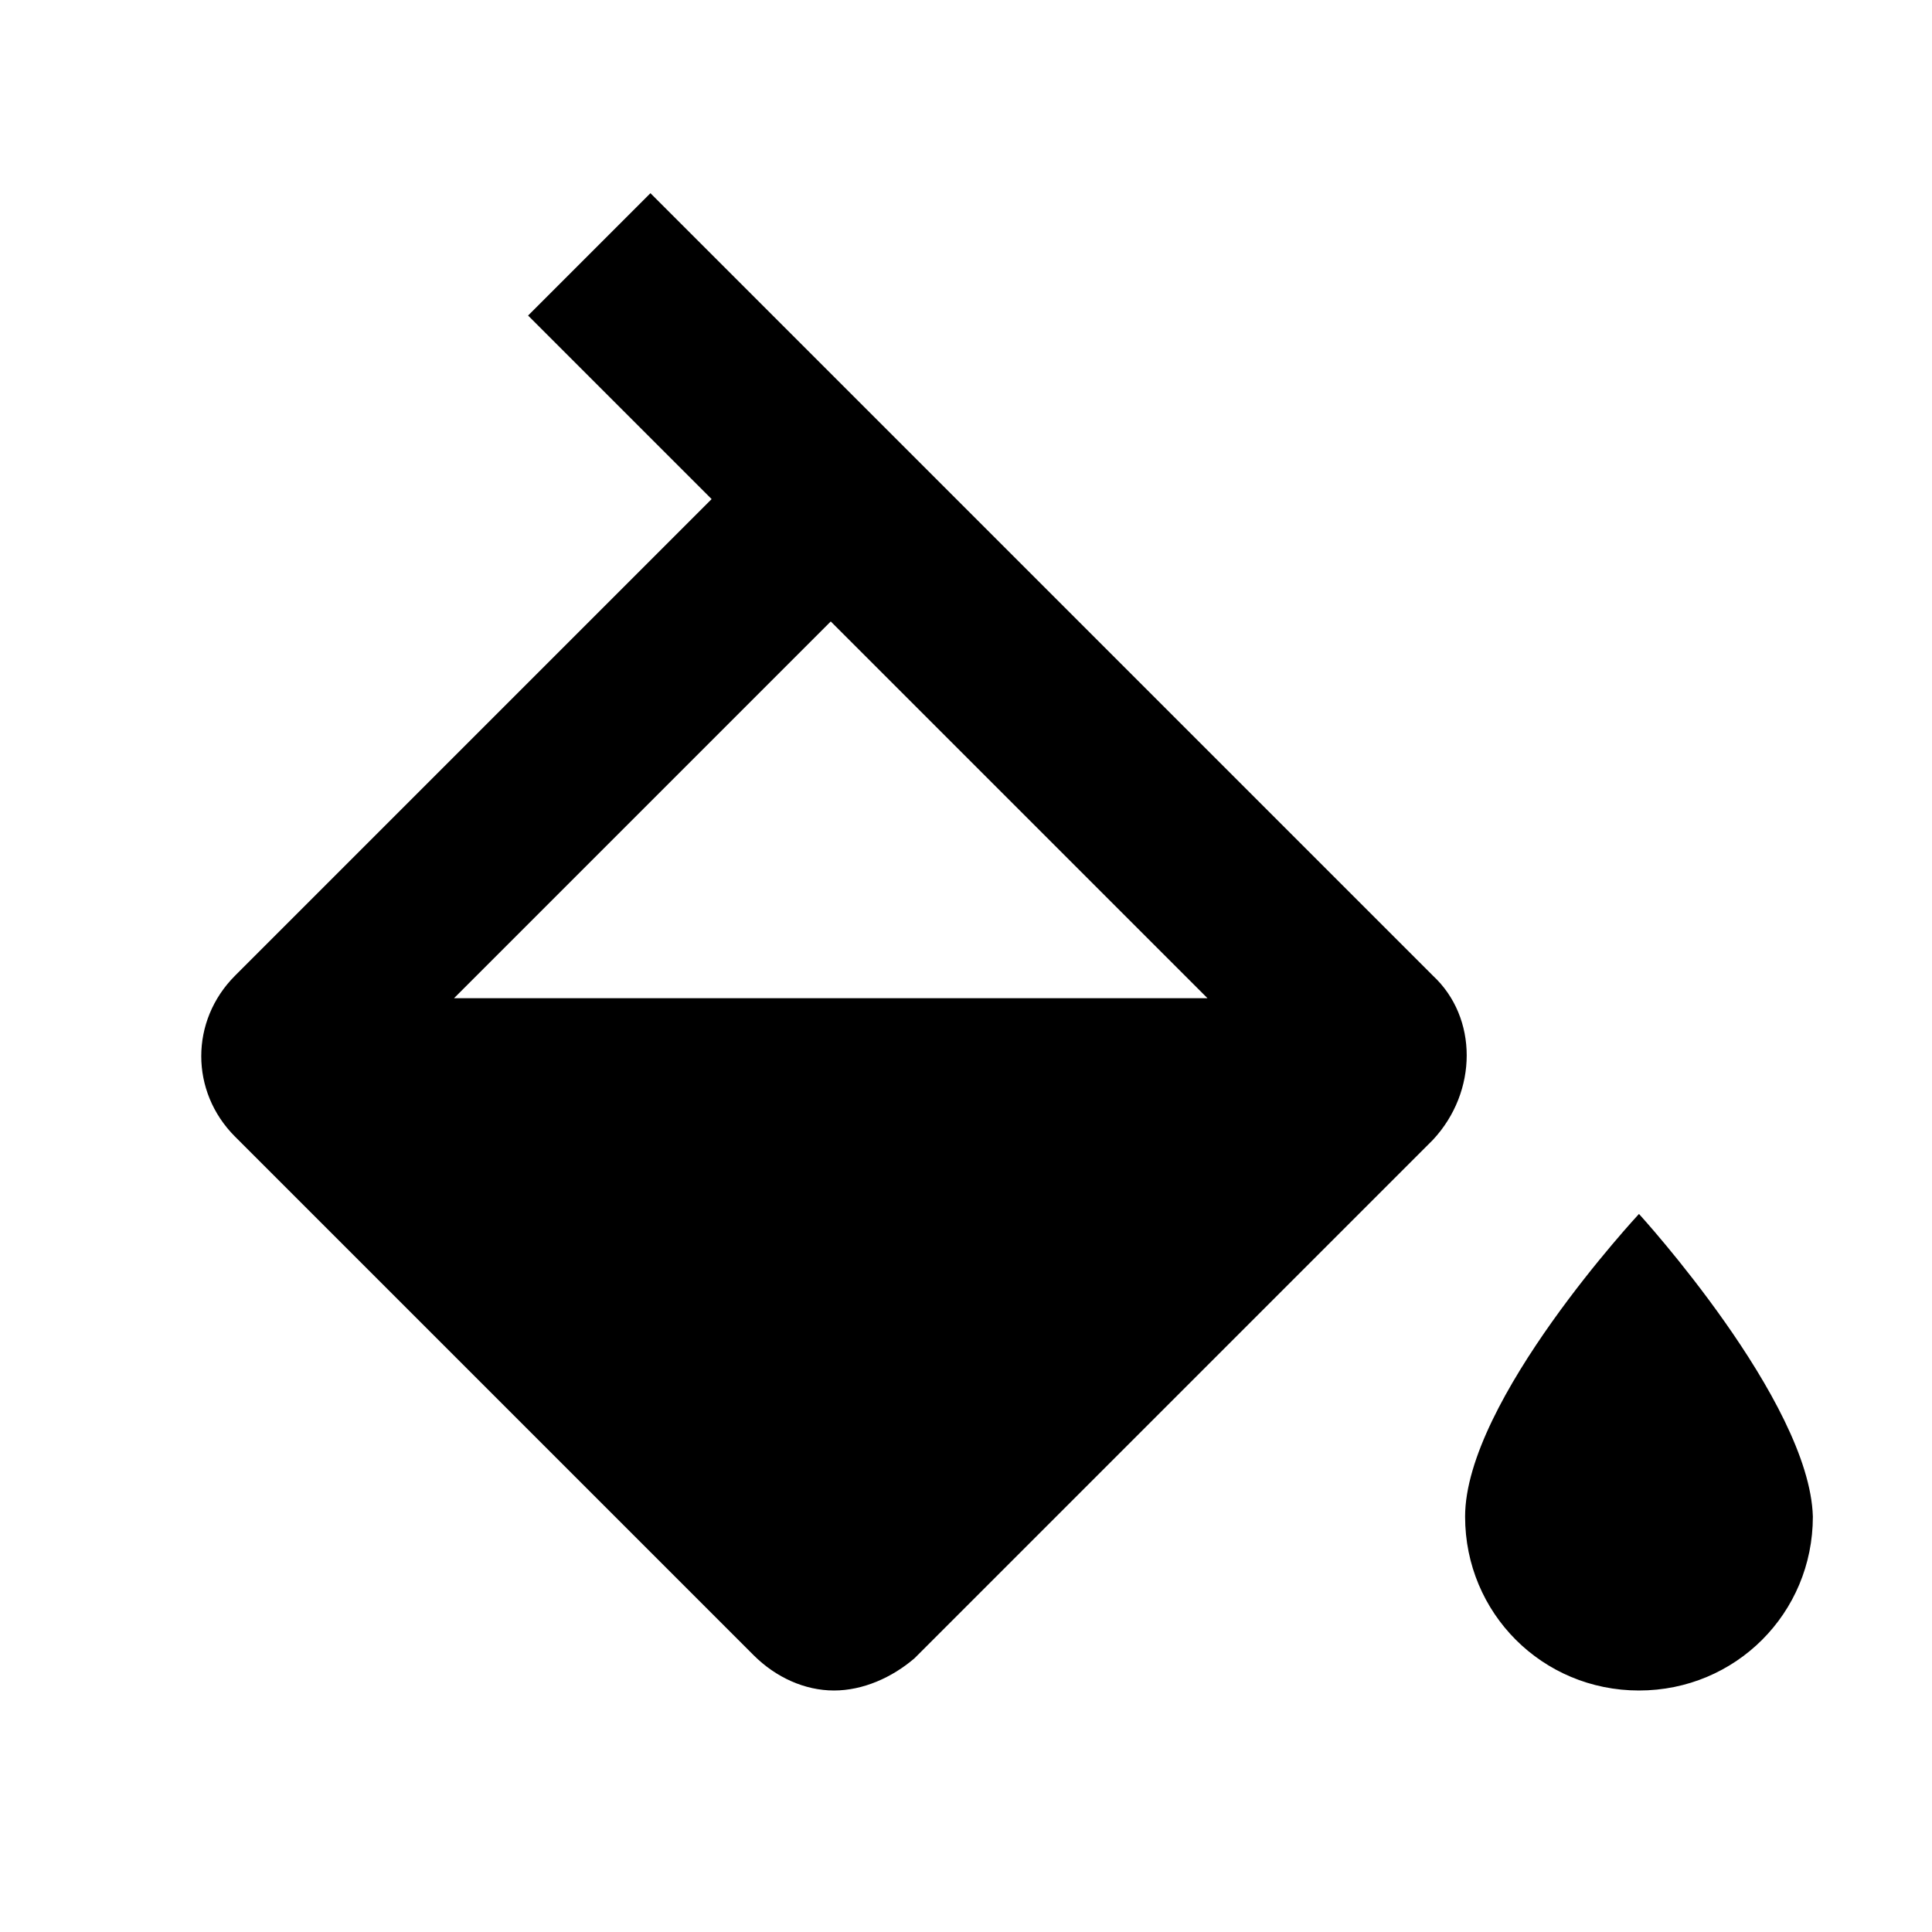
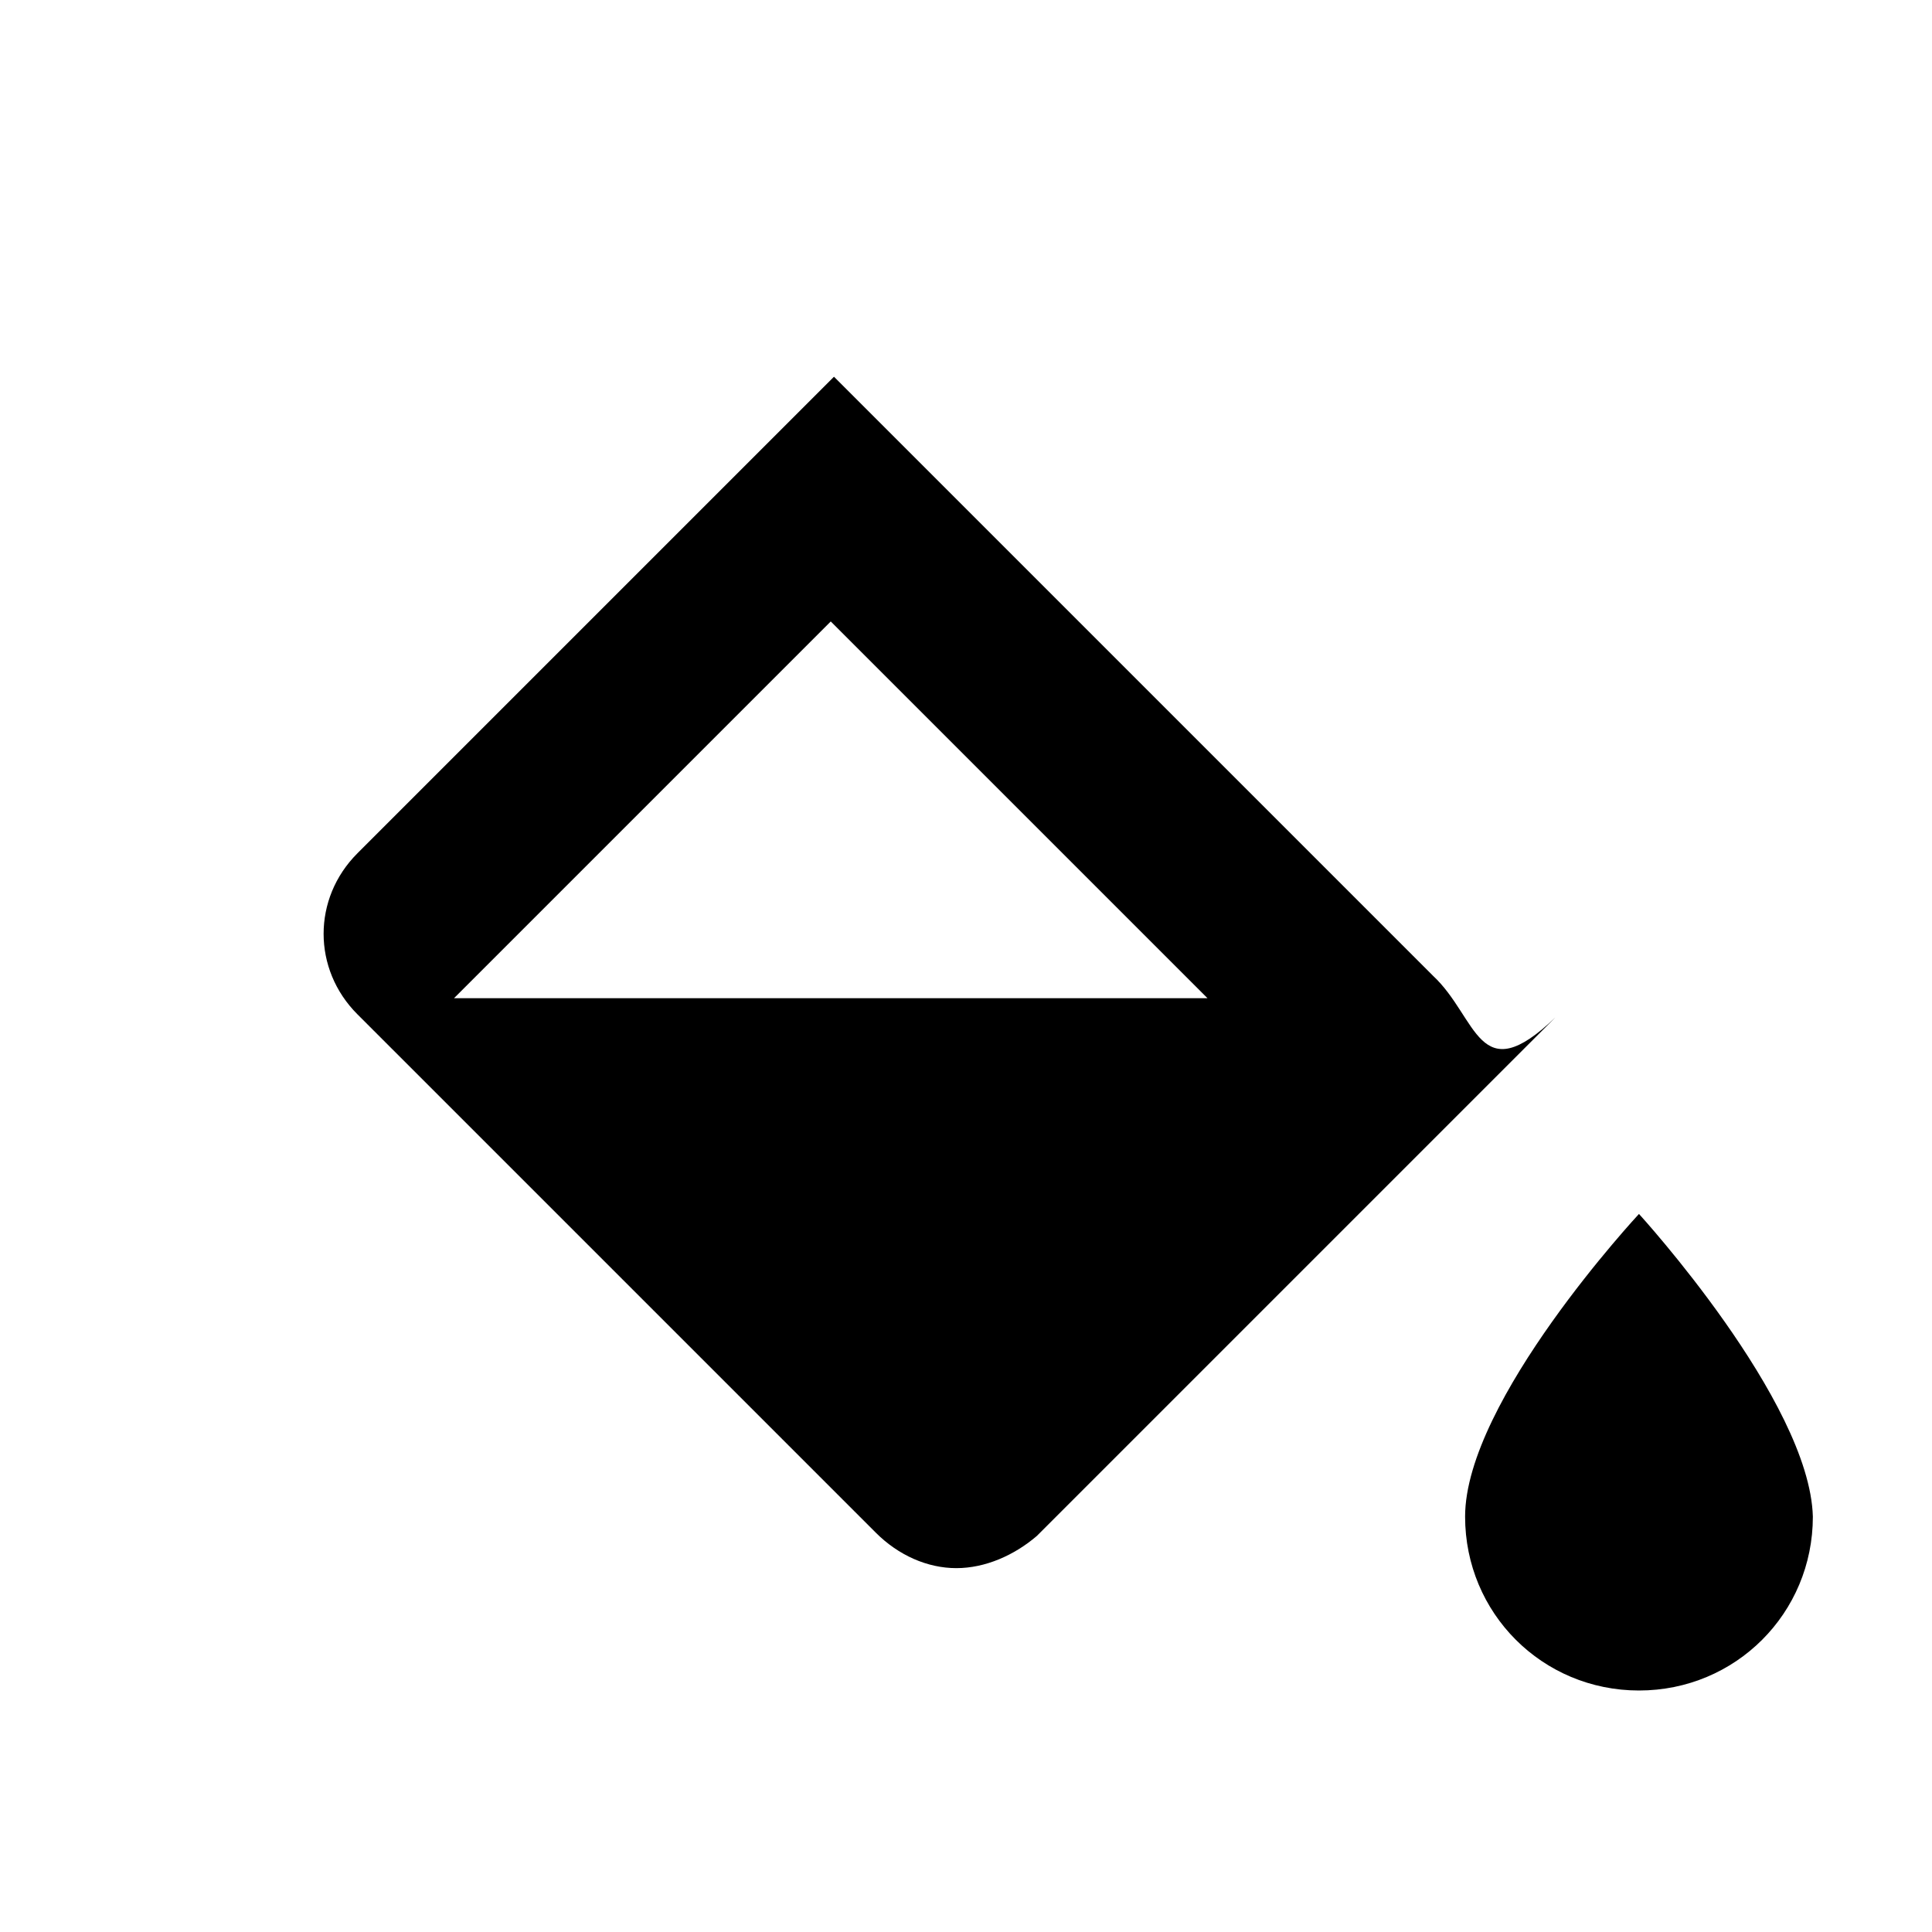
<svg xmlns="http://www.w3.org/2000/svg" version="1.1" id="Calque_1" x="0px" y="0px" width="60px" height="60px" viewBox="0 0 60 60" style="enable-background:new 0 0 60 60;" xml:space="preserve">
  <style type="text/css">
	.st0{fill-rule:evenodd;clip-rule:evenodd;}
</style>
  <g transform="translate(20,5021)">
    <g>
-       <path class="st0" d="M30.9-4983.3c0,0-5.4,5.8-5.4,9.4c0,3,2.4,5.4,5.4,5.4s5.4-2.4,5.4-5.4C36.2-4977.5,30.9-4983.3,30.9-4983.3    L30.9-4983.3z M24.5-4990.7L0.2-5015l-3.8,3.8l5.7,5.7l-14.8,14.8c-1.4,1.4-1.4,3.6,0,5l16.1,16.1c0.7,0.7,1.6,1.1,2.5,1.1    s1.8-0.4,2.5-1l16.1-16.1C25.9-4987.1,25.9-4989.4,24.5-4990.7L24.5-4990.7z M-5.9-4990l11.7-11.7l11.7,11.7H-5.9L-5.9-4990z" />
+       <path class="st0" d="M30.9-4983.3c0,0-5.4,5.8-5.4,9.4c0,3,2.4,5.4,5.4,5.4s5.4-2.4,5.4-5.4C36.2-4977.5,30.9-4983.3,30.9-4983.3    L30.9-4983.3z M24.5-4990.7L0.2-5015l5.7,5.7l-14.8,14.8c-1.4,1.4-1.4,3.6,0,5l16.1,16.1c0.7,0.7,1.6,1.1,2.5,1.1    s1.8-0.4,2.5-1l16.1-16.1C25.9-4987.1,25.9-4989.4,24.5-4990.7L24.5-4990.7z M-5.9-4990l11.7-11.7l11.7,11.7H-5.9L-5.9-4990z" />
    </g>
  </g>
</svg>